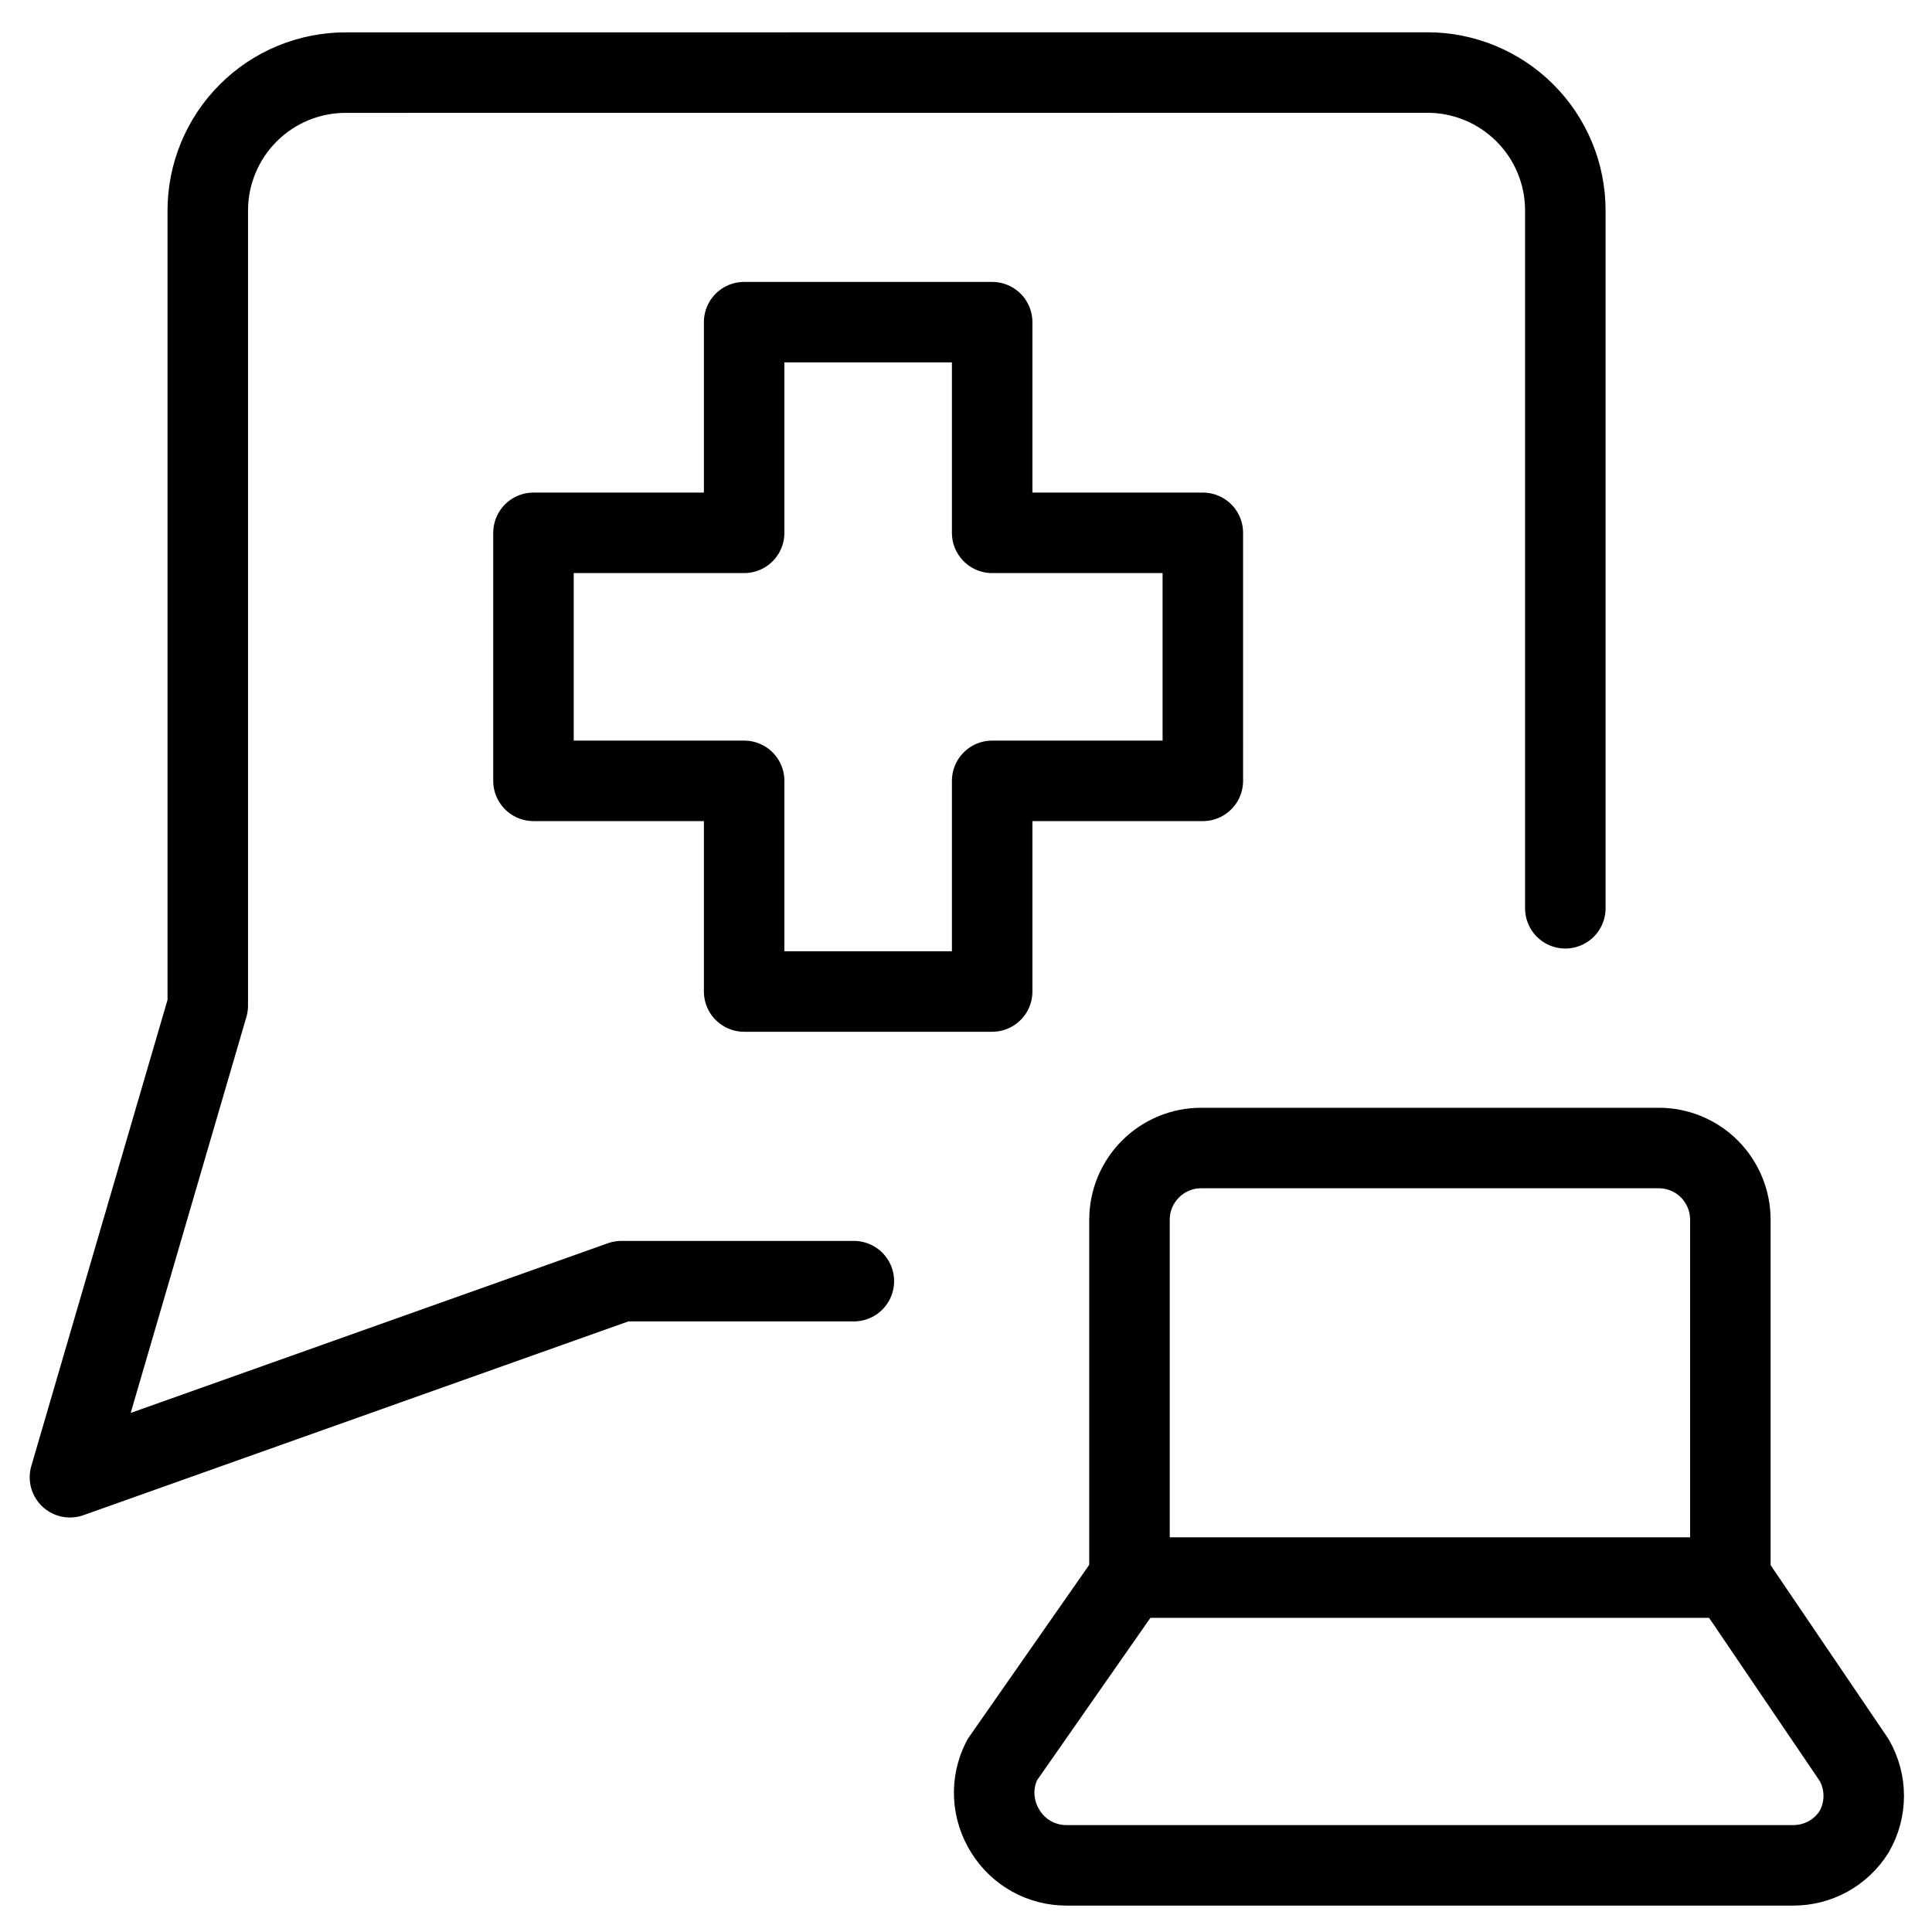
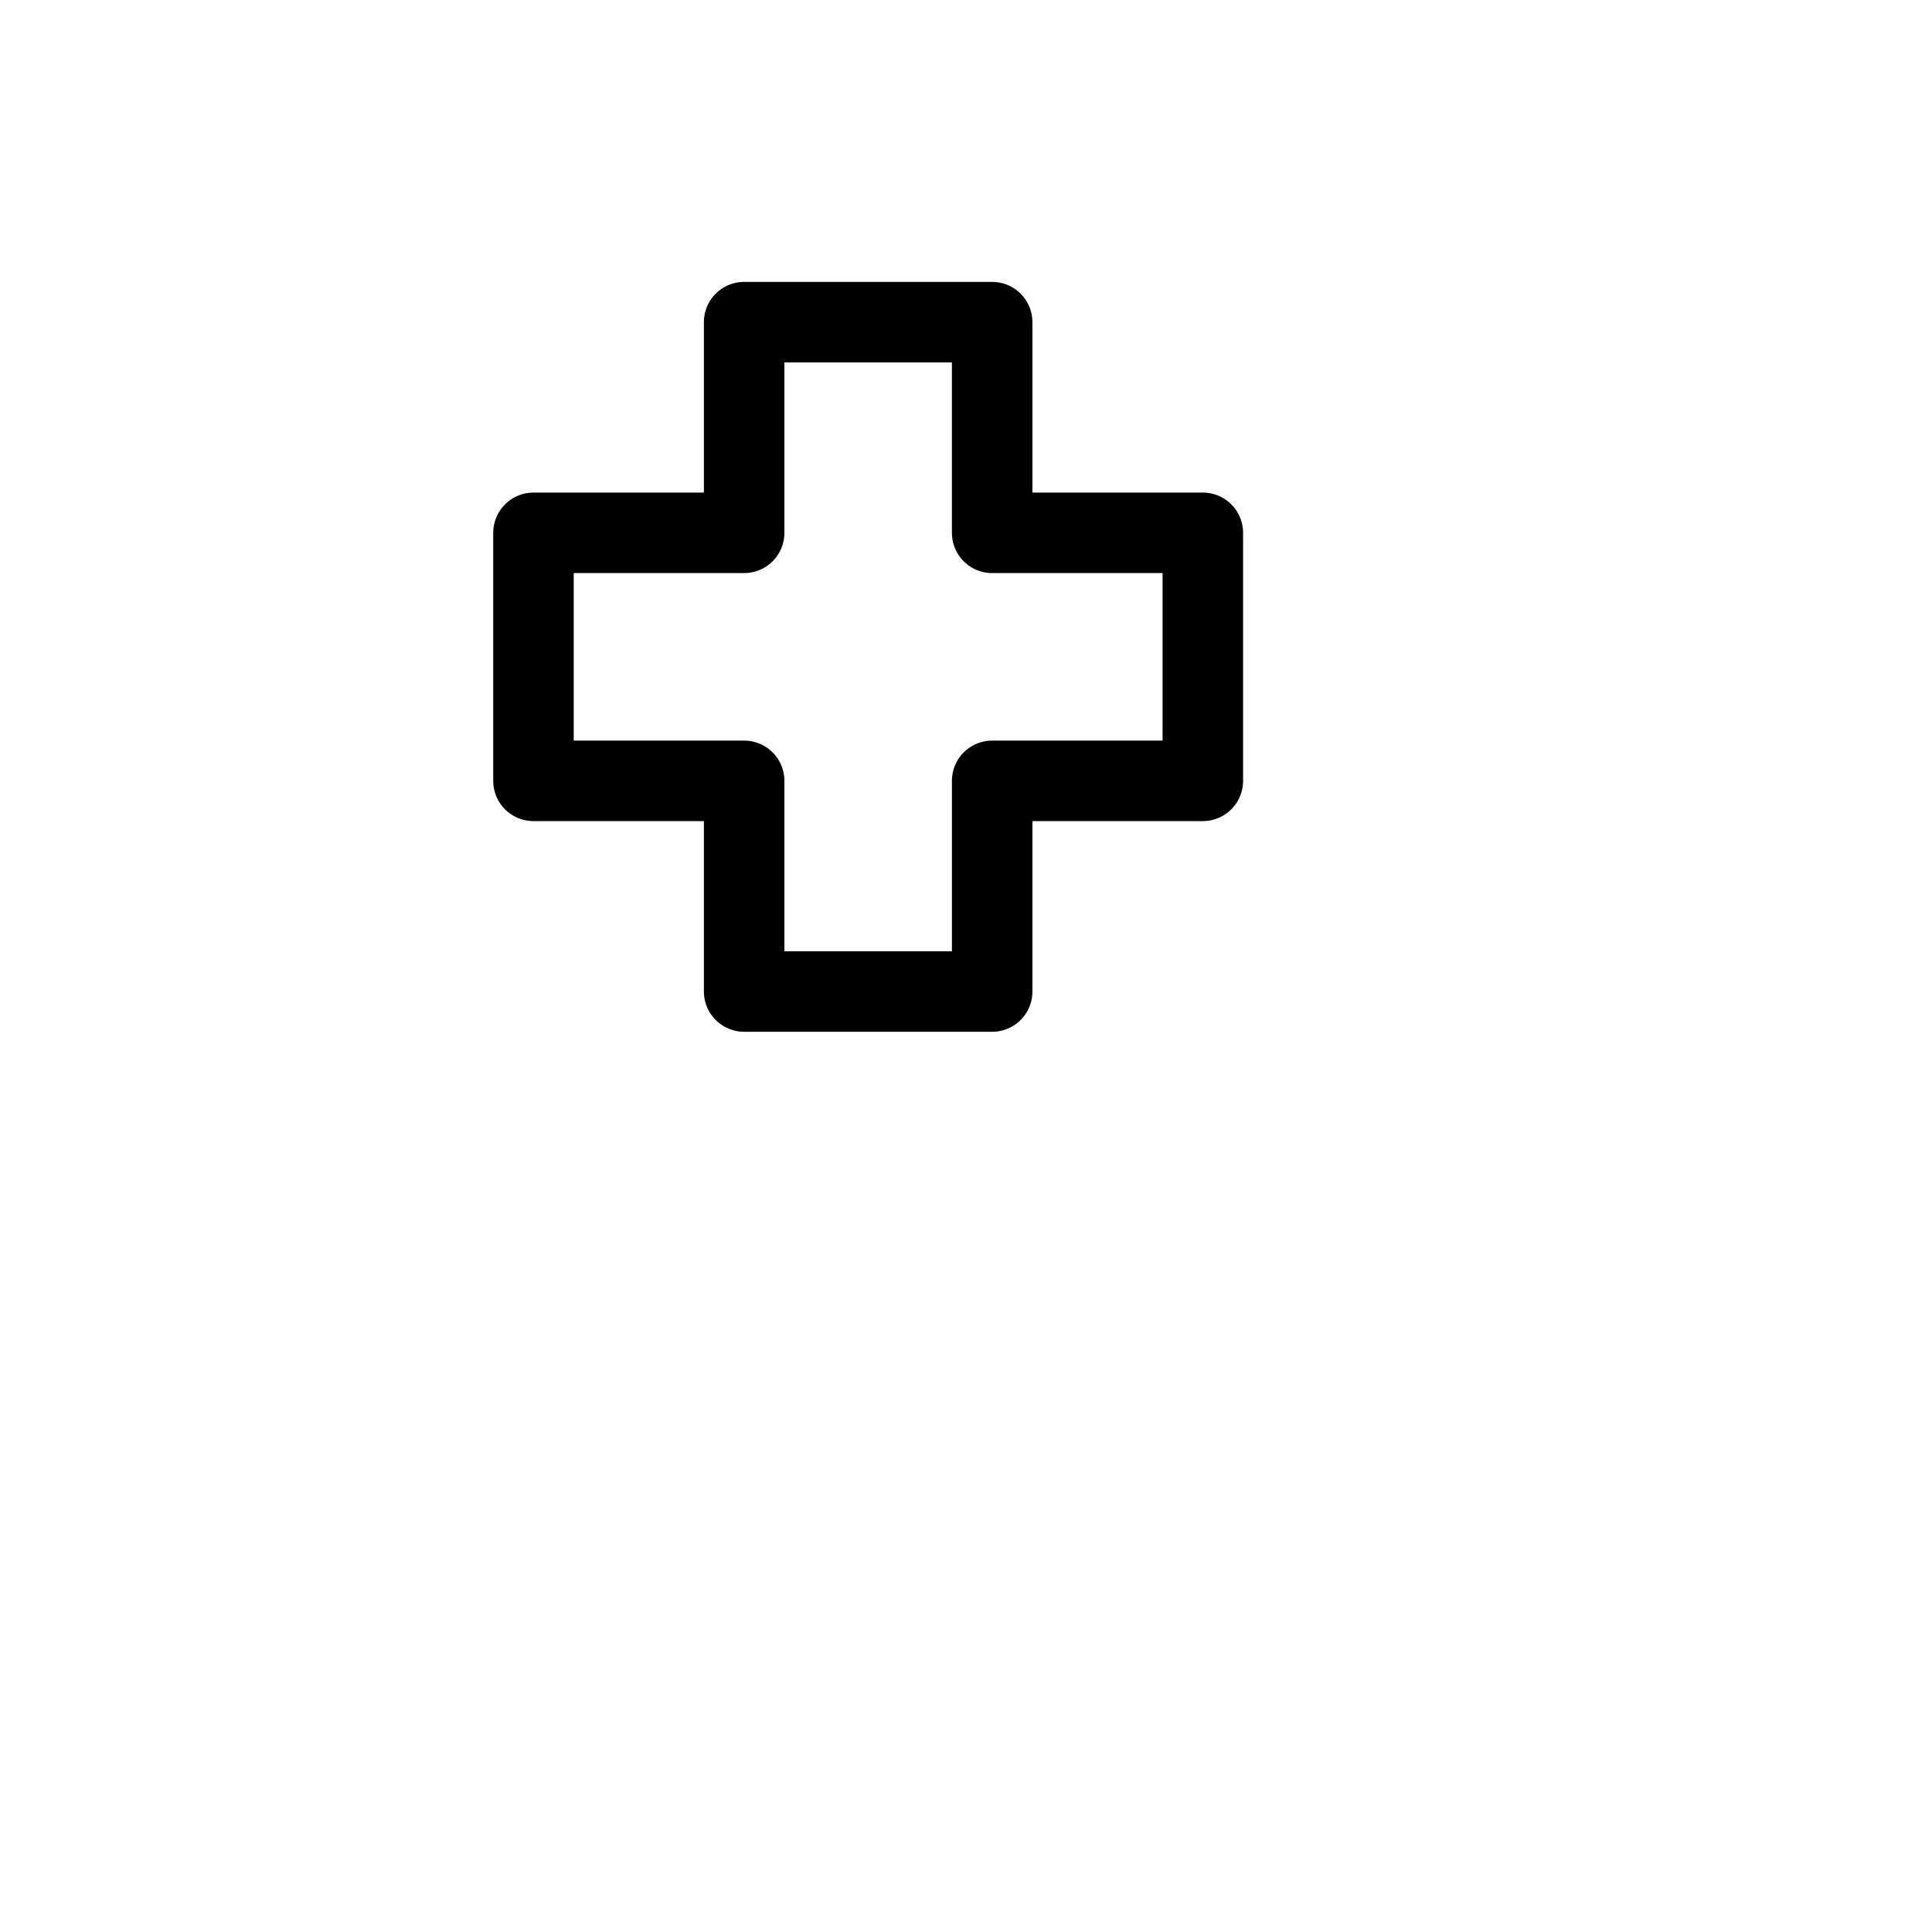
<svg xmlns="http://www.w3.org/2000/svg" fill="none" viewBox="0 0 24 24">
-   <path stroke="#000000" stroke-linecap="round" stroke-linejoin="round" d="M19.445 11.283V2.614c0 -0.454 -0.18 -0.89 -0.502 -1.211 -0.321 -0.321 -0.757 -0.502 -1.211 -0.502L4.294 0.902c-0.454 0 -0.89 0.18 -1.211 0.502 -0.321 0.321 -0.502 0.757 -0.502 1.211v9.877L0.869 18.351l6.85 -2.436h2.888" stroke-width="1" />
  <path stroke="#000000" stroke-linecap="round" stroke-linejoin="round" d="M12.325 4.002H9.244l0 2.617H6.627v3.081h2.617l0 2.617h3.081V9.7h2.617V6.619h-2.617V4.002Z" stroke-width="1" />
-   <path stroke="#000000" stroke-linecap="round" stroke-linejoin="round" d="m14.031 19.596 -1.583 2.268c-0.071 0.139 -0.105 0.294 -0.097 0.451 0.008 0.156 0.057 0.307 0.141 0.439 0.08 0.128 0.192 0.234 0.324 0.307 0.132 0.073 0.281 0.111 0.432 0.111h9.029c0.151 0 0.3 -0.038 0.432 -0.111 0.132 -0.073 0.244 -0.179 0.324 -0.307 0.078 -0.135 0.119 -0.289 0.119 -0.445 0 -0.156 -0.041 -0.309 -0.119 -0.445l-1.538 -2.268" stroke-width="1" />
-   <path stroke="#000000" stroke-linecap="round" stroke-linejoin="round" d="M14.921 14.261c-0.236 0 -0.462 0.094 -0.629 0.261 -0.167 0.167 -0.261 0.393 -0.261 0.629v4.446h7.464v-4.446c0 -0.236 -0.094 -0.462 -0.26 -0.629 -0.167 -0.167 -0.393 -0.261 -0.629 -0.261h-5.685Z" stroke-width="1" />
</svg>